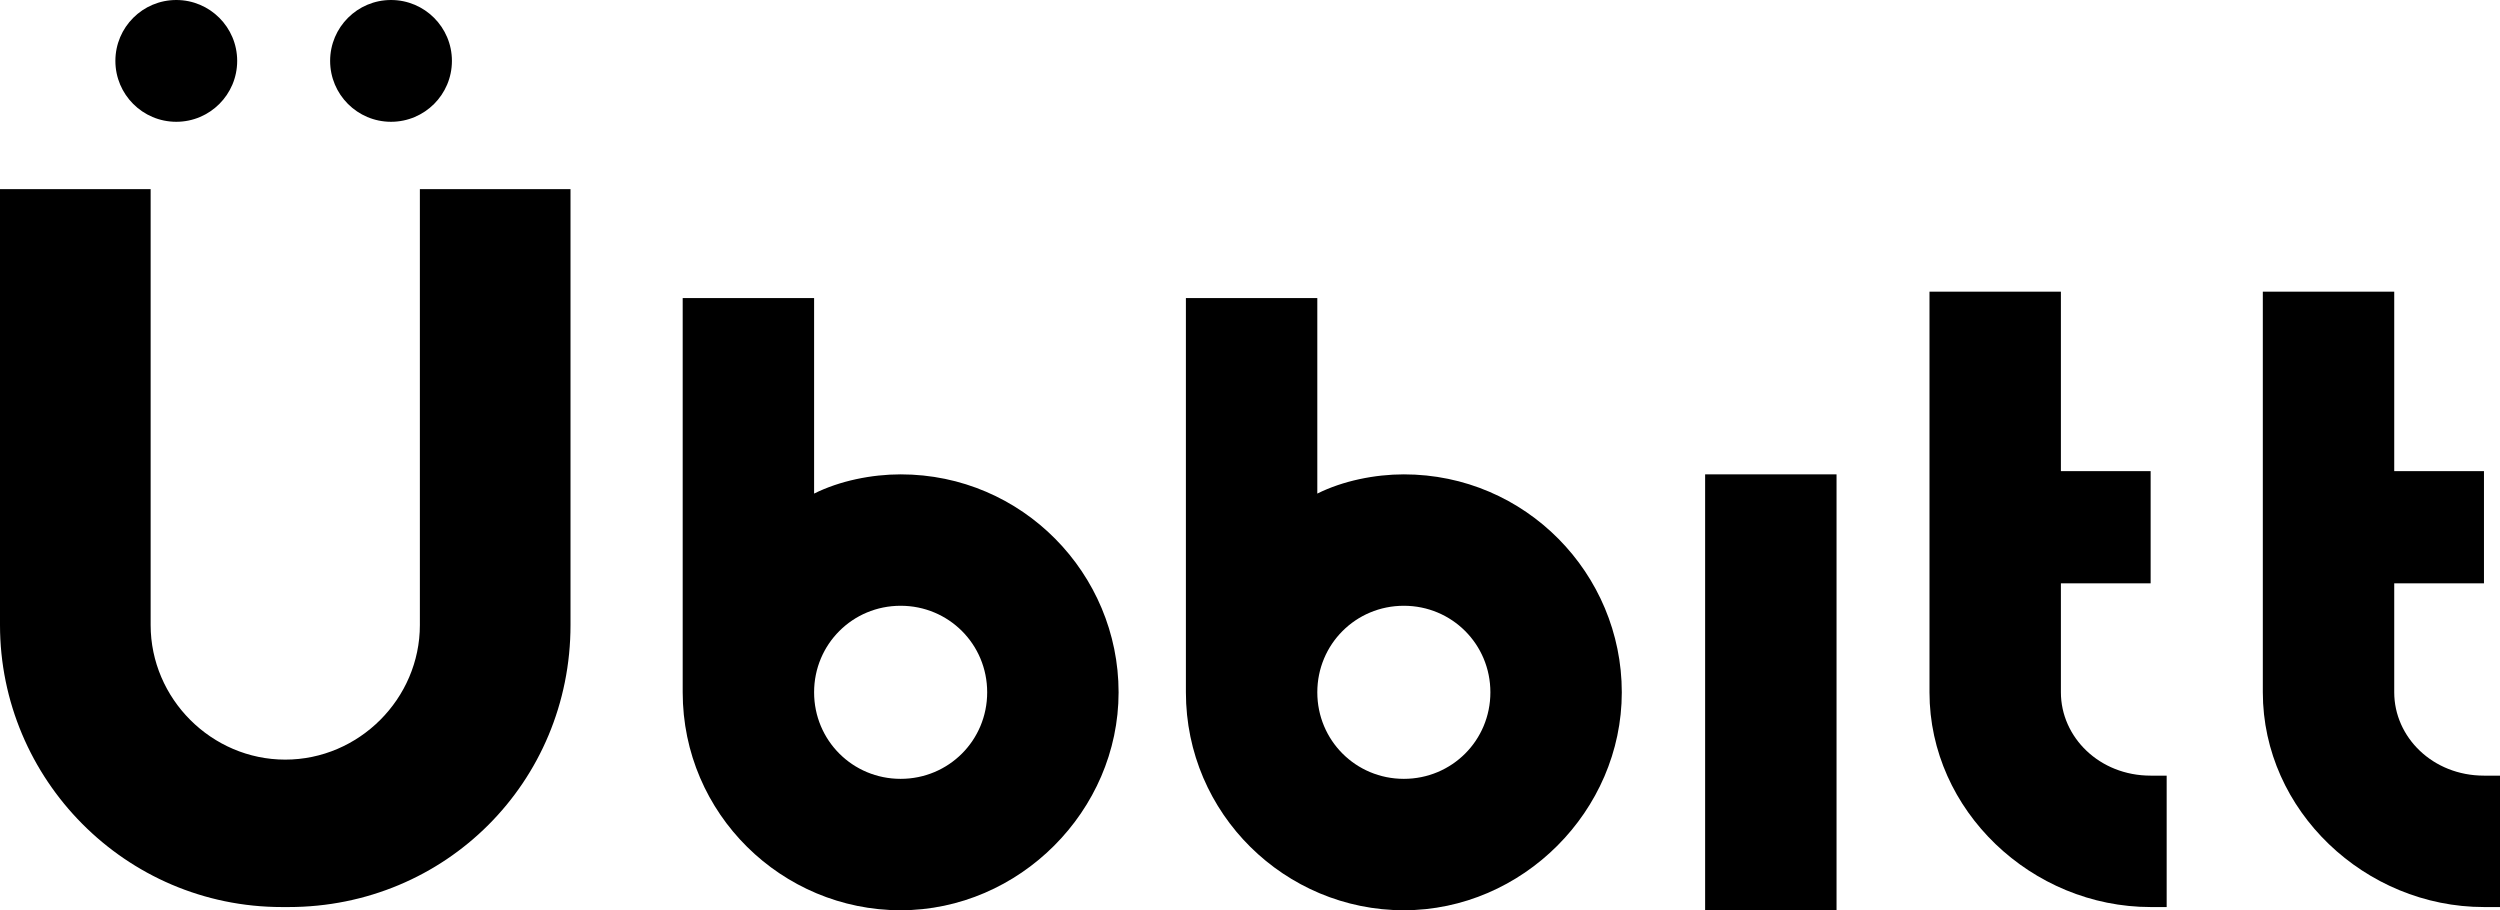
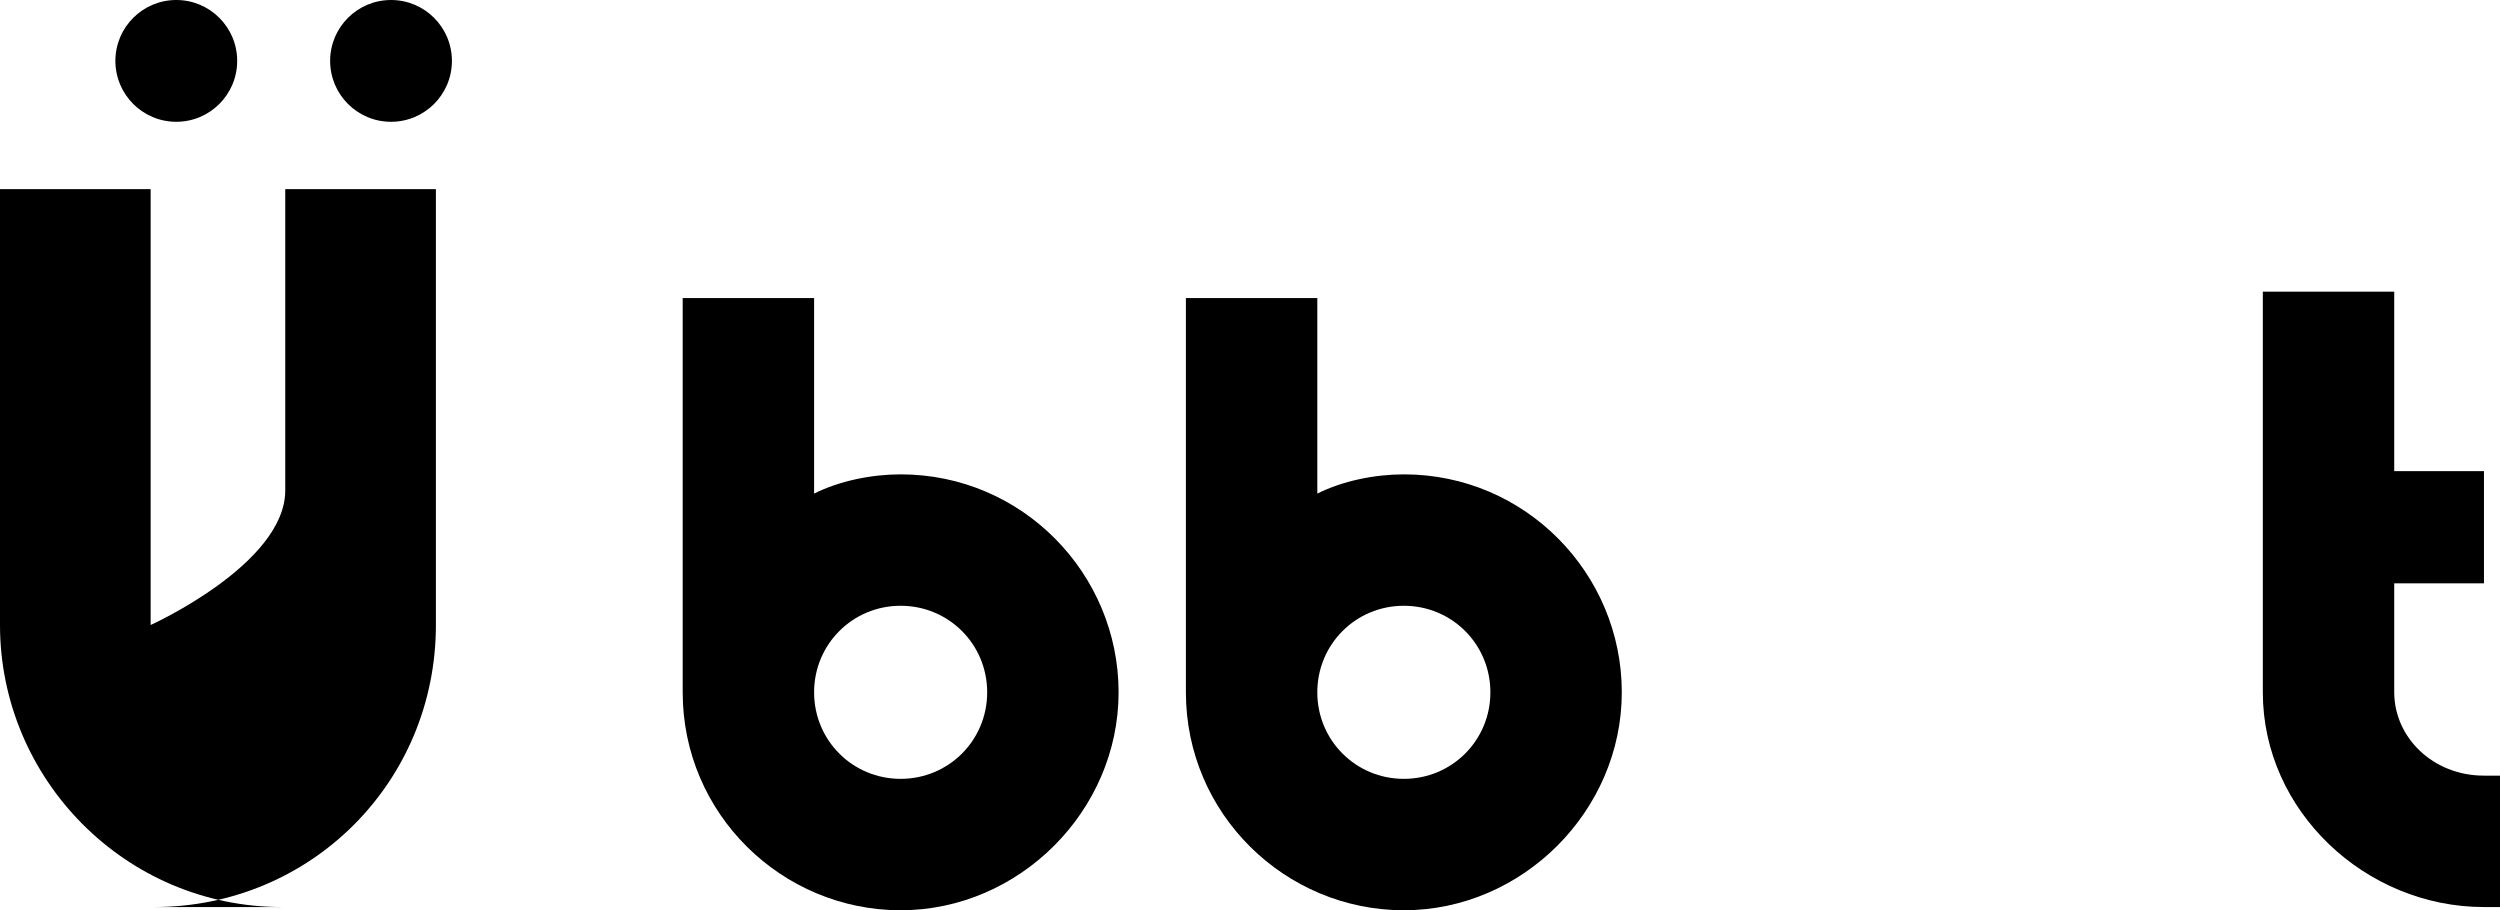
<svg xmlns="http://www.w3.org/2000/svg" id="Layer_2" data-name="Layer 2" viewBox="0 0 78 28.4">
  <g id="Layer_2-2" data-name="Layer 2">
    <g id="Layer_1-2" data-name="Layer 1-2">
      <g>
-         <path id="fullLogo" d="M64.3,21.7v-3.5h2.8v-3.5h-2.8v-5.6h-4.1v12.5c0,3.7,3.2,6.7,6.9,6.7h.5v-4.1h-.5c-1.6,0-2.8-1.2-2.8-2.6h0v.1Z" />
        <path id="fullLogo-2" d="M74.7,21.7v-3.5h2.8v-3.5h-2.8v-5.6h-4.1v12.5c0,3.7,3.2,6.7,6.9,6.7h.5v-4.1h-.5c-1.6,0-2.8-1.2-2.8-2.6h0v.1Z" />
        <path id="fullLogo-3" d="M28.1,14.8c-.9,0-1.9.2-2.7.6v-6.1h-4.1v12.3h0c0,3.8,3.1,6.8,6.8,6.8s6.8-3.1,6.8-6.8-3-6.8-6.8-6.8h0ZM28.1,24.3c-1.5,0-2.7-1.2-2.7-2.7s1.2-2.7,2.7-2.7,2.7,1.2,2.7,2.7h0c0,1.5-1.2,2.7-2.7,2.7h0Z" />
        <path id="fullLogo-4" d="M43.8,14.8c-.9,0-1.9.2-2.7.6v-6.1h-4.1v12.3h0c0,3.8,3.1,6.8,6.8,6.8s6.8-3.1,6.8-6.8-3-6.8-6.8-6.8h0ZM43.8,24.3c-1.5,0-2.7-1.2-2.7-2.7s1.2-2.7,2.7-2.7,2.7,1.2,2.7,2.7h0c0,1.5-1.2,2.7-2.7,2.7h0Z" />
-         <rect id="fullLogo-5" x="53.2" y="14.8" width="4.1" height="13.6" />
        <g id="logoMark">
-           <path id="logoMark_PathItem_" data-name="logoMark PathItem " d="M8.8,28.3C3.9,28.3,0,24.3,0,19.5V5.9h4.7v13.6c0,2.3,1.9,4.2,4.2,4.2s4.2-1.9,4.2-4.2V5.9h4.7v13.6c0,4.9-3.9,8.8-8.8,8.8,0,0-.2,0-.2,0Z" />
+           <path id="logoMark_PathItem_" data-name="logoMark PathItem " d="M8.8,28.3C3.9,28.3,0,24.3,0,19.5V5.9h4.7v13.6s4.2-1.9,4.2-4.2V5.9h4.7v13.6c0,4.9-3.9,8.8-8.8,8.8,0,0-.2,0-.2,0Z" />
          <circle id="logoMark_PathItem_2" data-name="logoMark PathItem 2" cx="5.5" cy="1.9" r="1.9" />
          <circle id="logoMark_PathItem_3" data-name="logoMark PathItem 3" cx="12.2" cy="1.9" r="1.9" />
        </g>
      </g>
    </g>
  </g>
</svg>